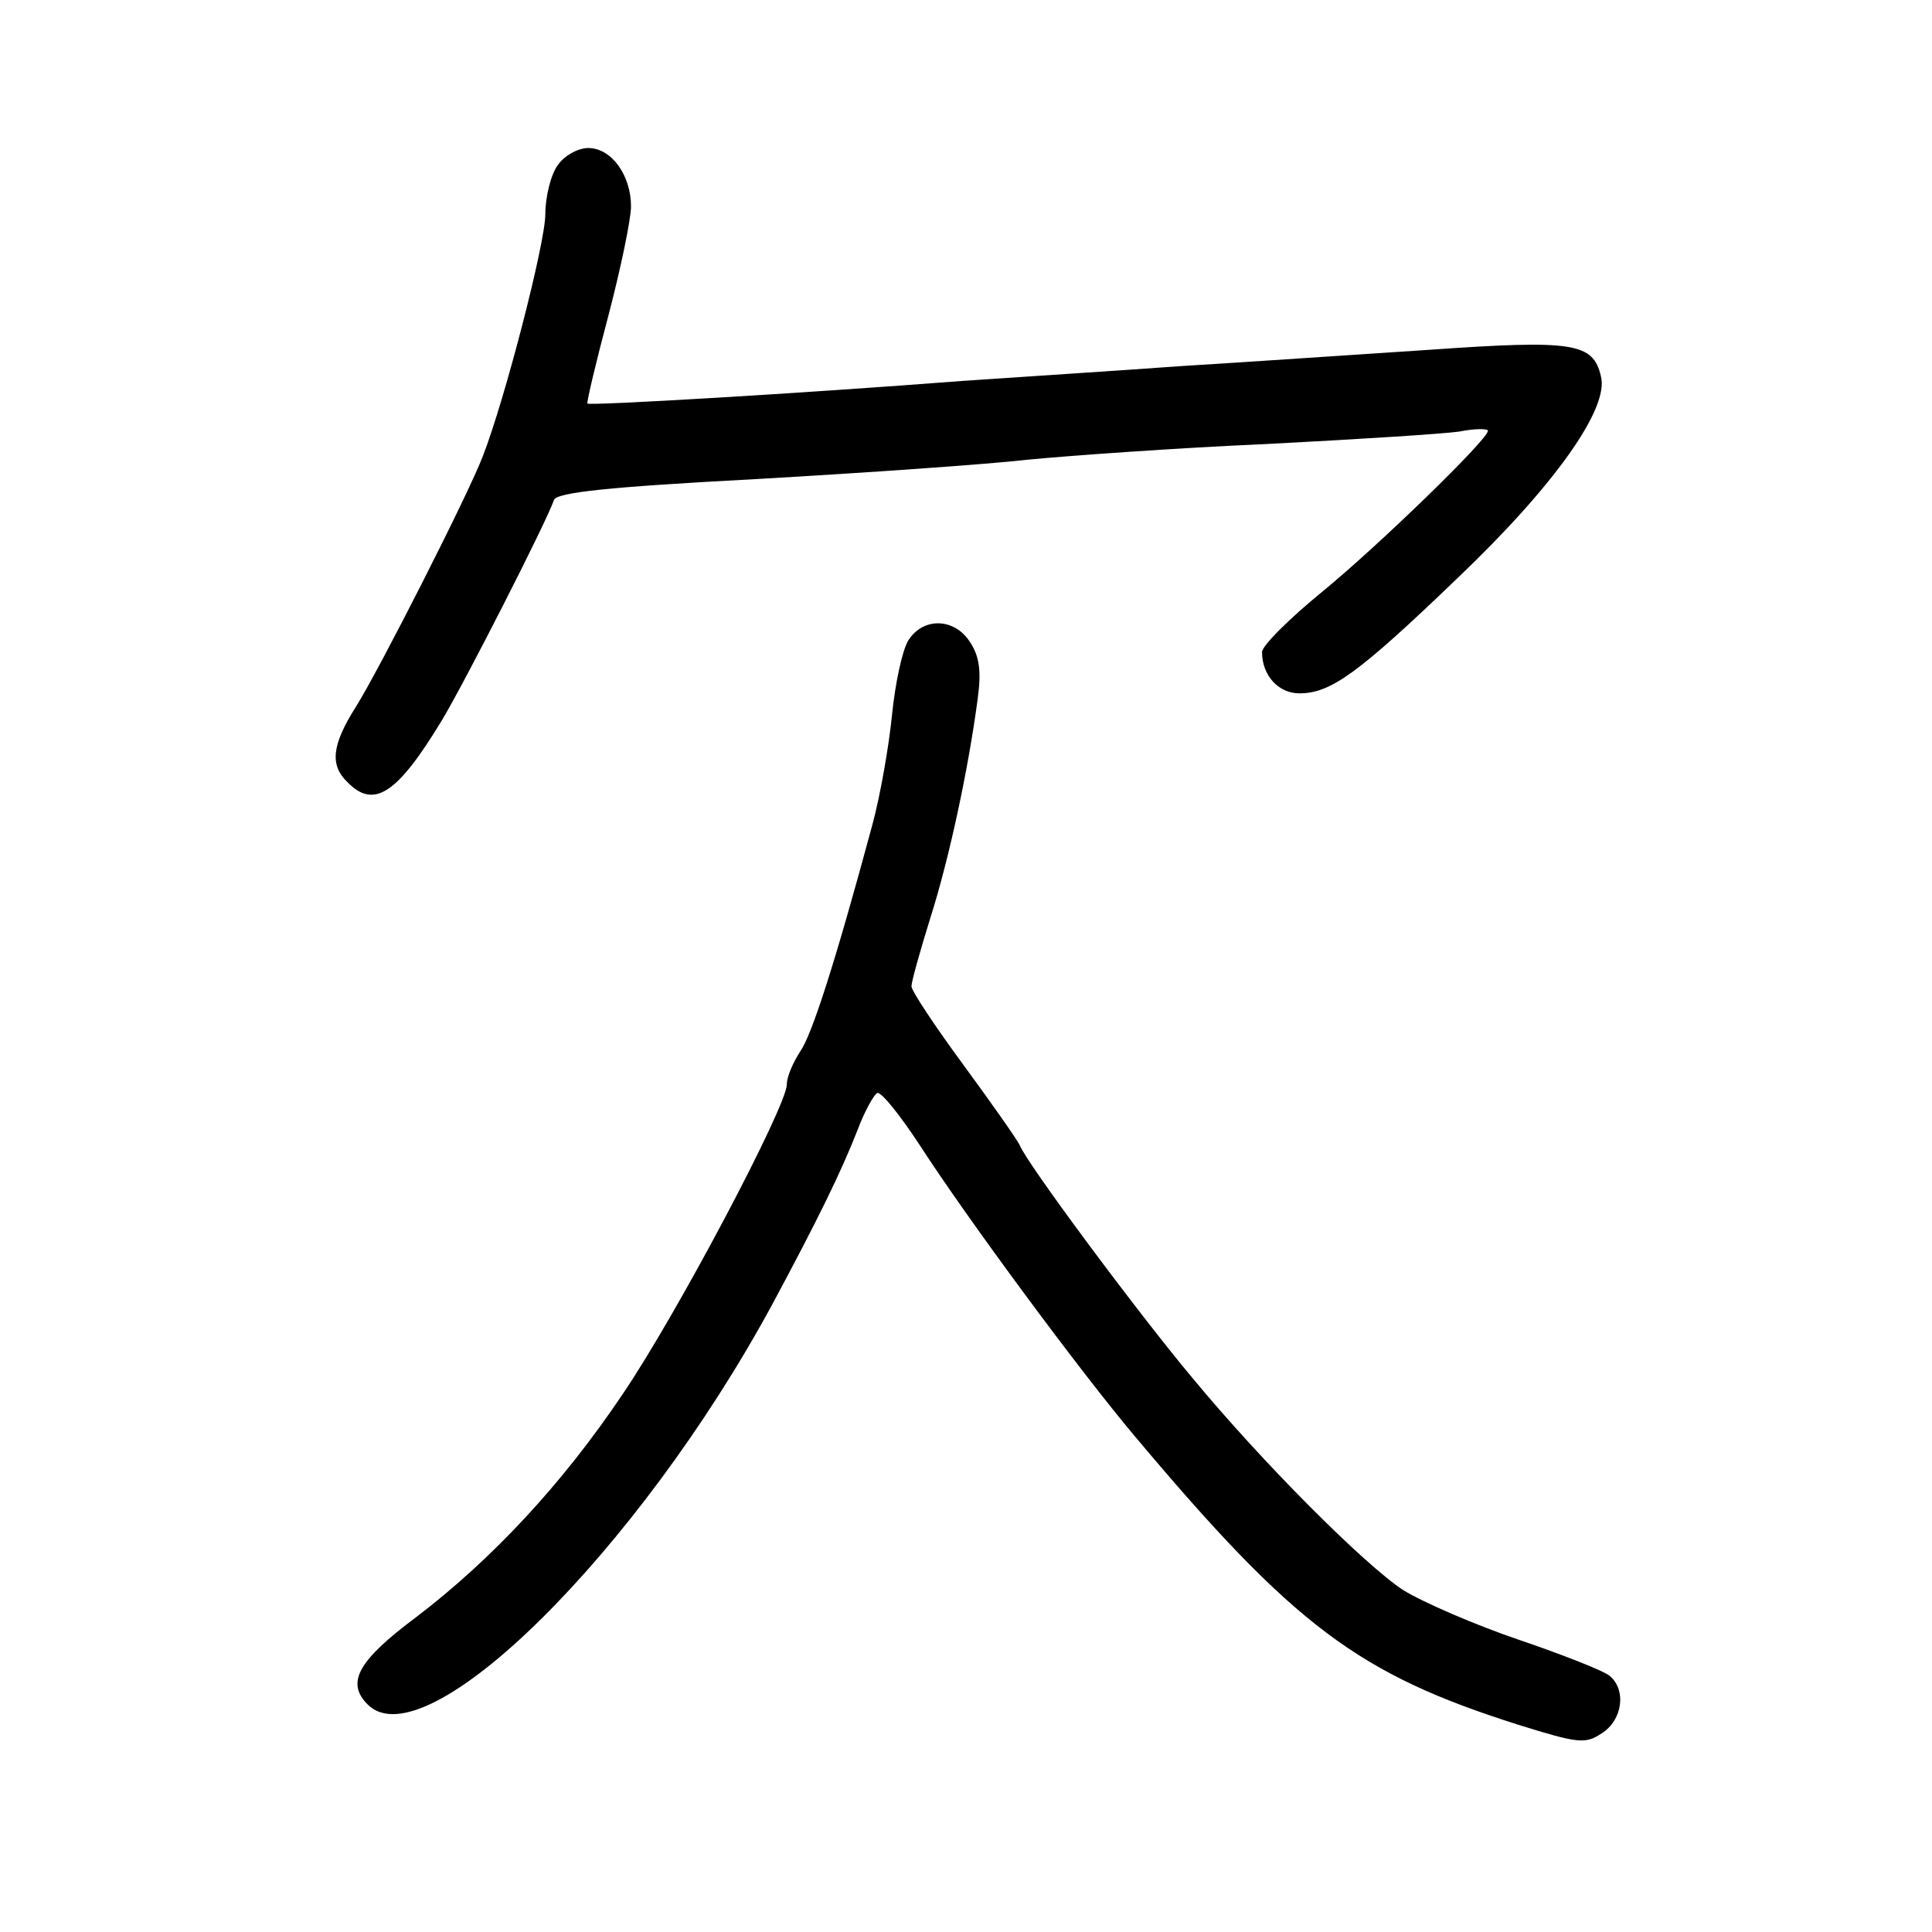
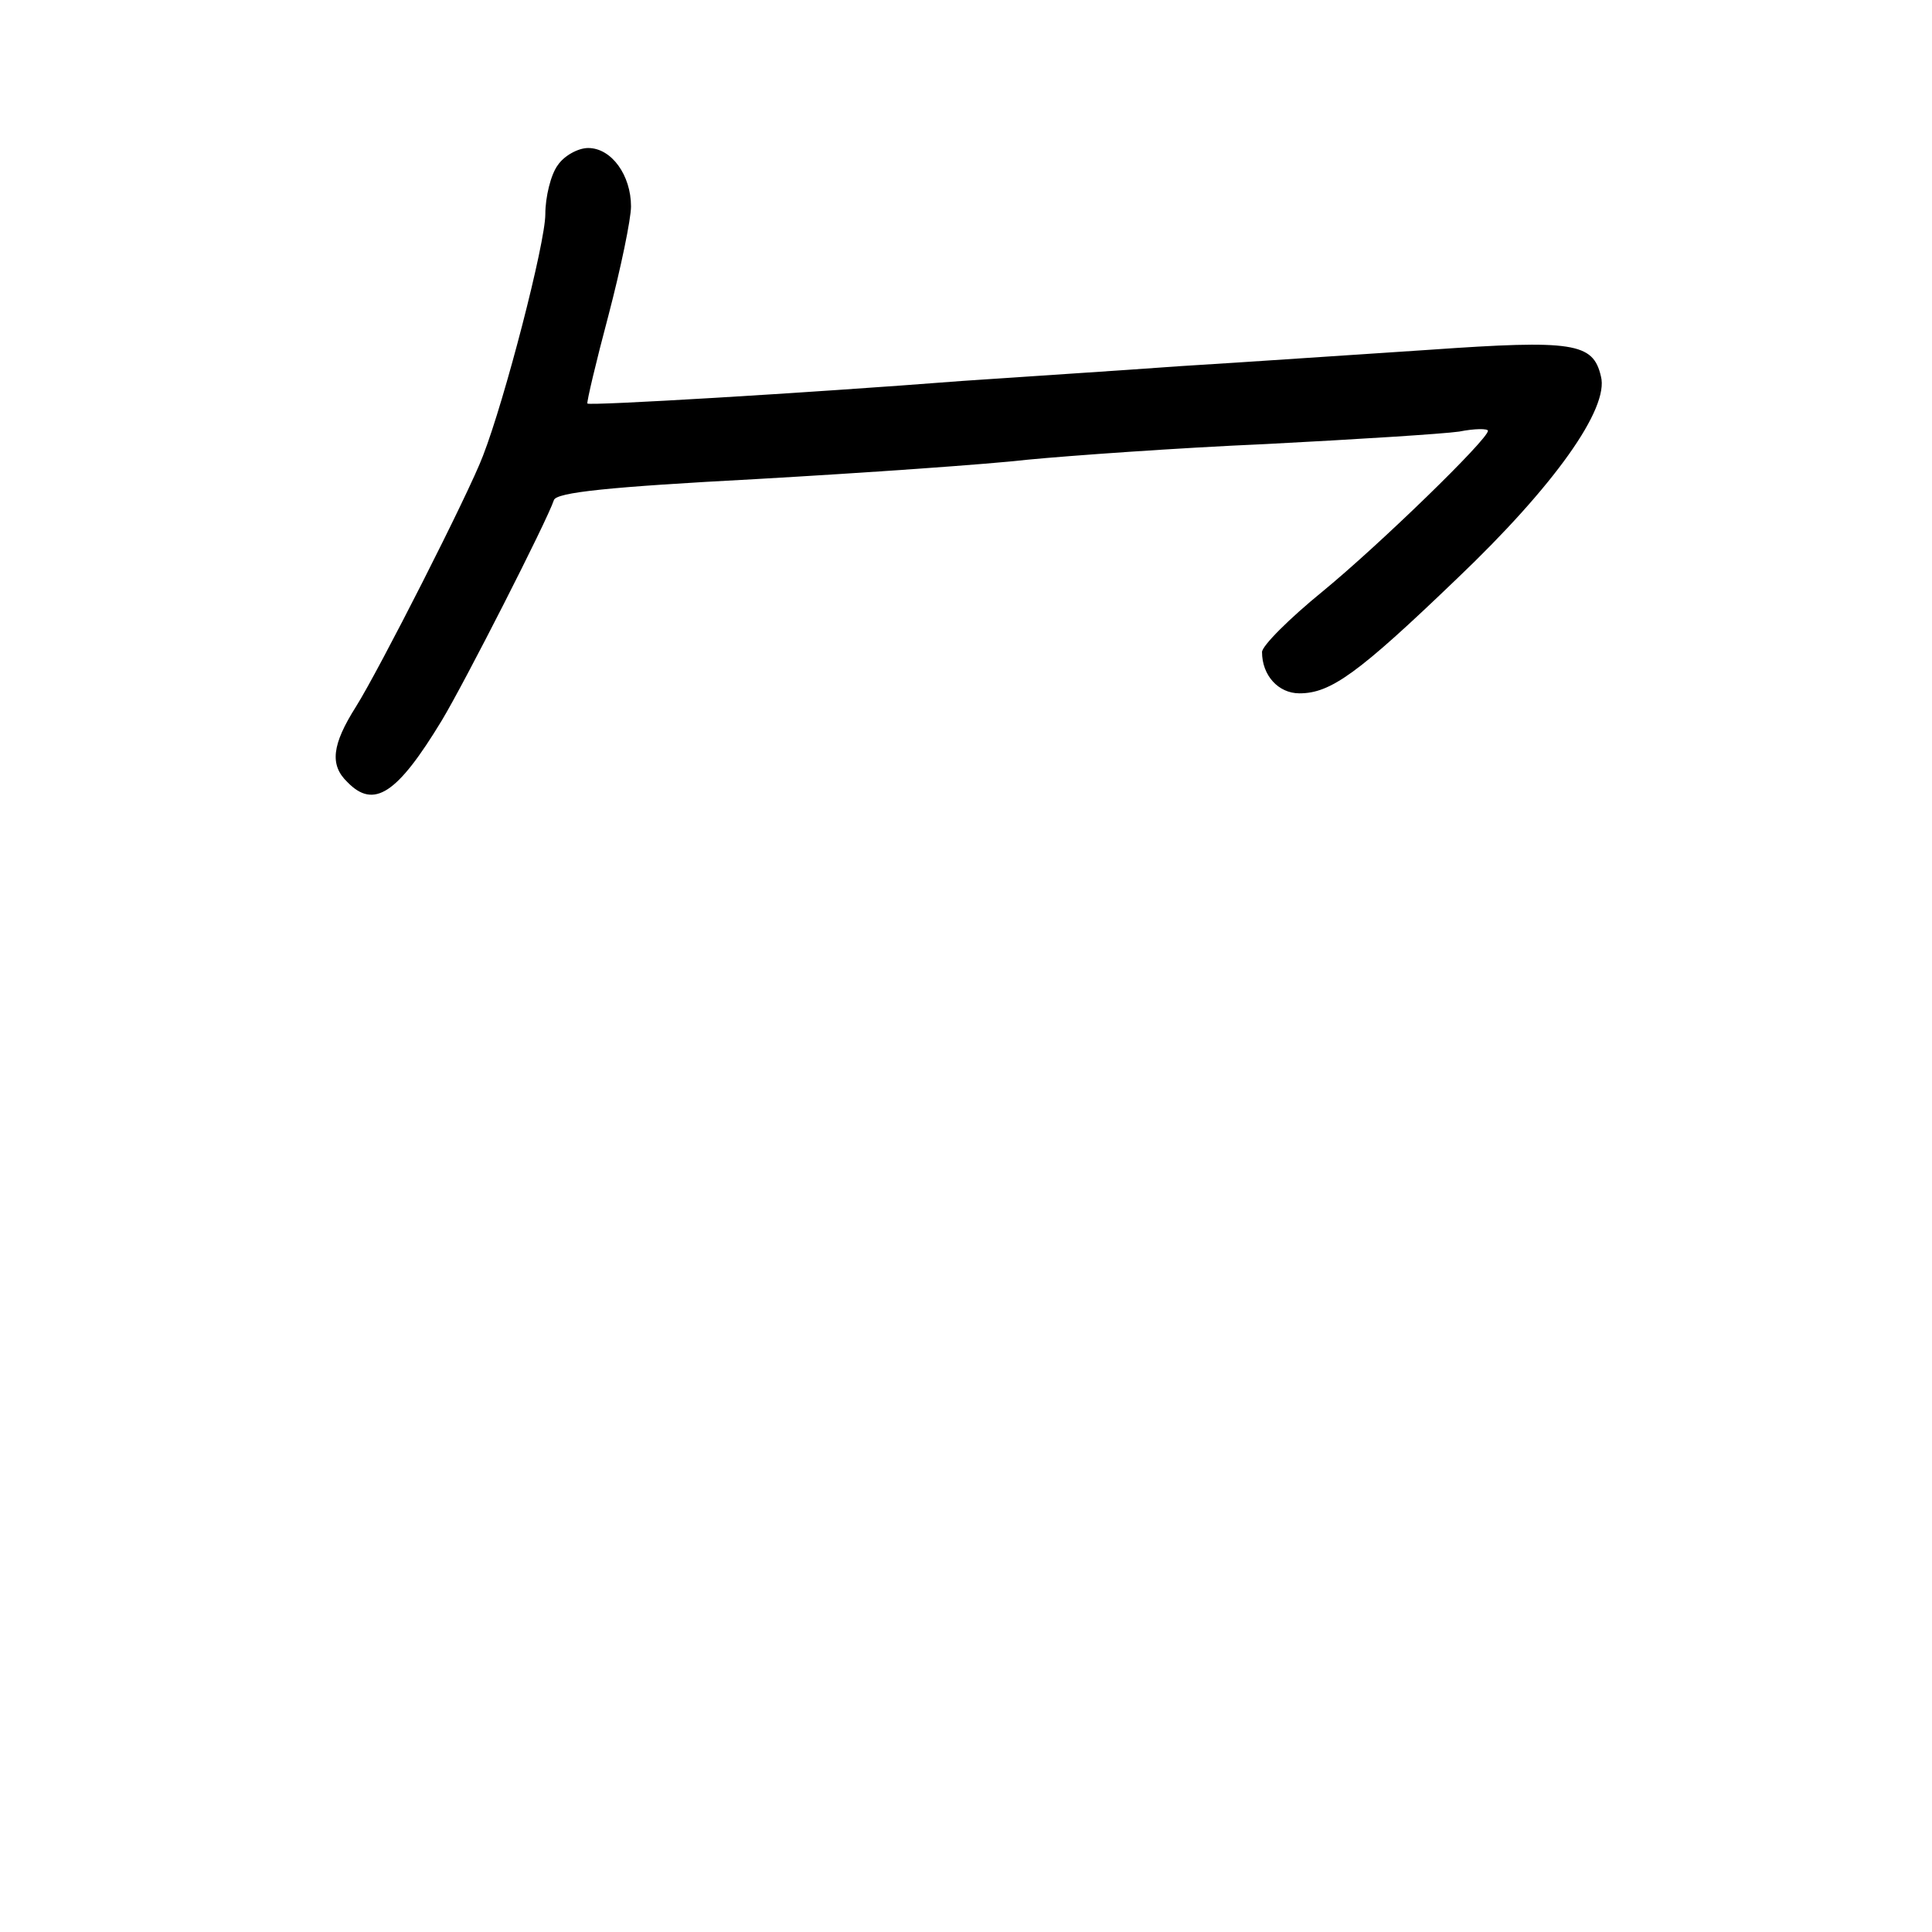
<svg xmlns="http://www.w3.org/2000/svg" version="1.0" width="248pt" height="248pt" viewBox="0 0 248 248" preserveAspectRatio="xMidYMid meet">
  <g transform="translate(0,248) scale(0.1,-0.1)" fill="#000000" stroke="none">
-     <path d="M716 2268 c-9 -12 -16 -41 -16 -63 0 -37 -52 -238 -80 -310 -18 -48 -134 -276 -163 -322 -31 -49 -34 -75 -11 -97 34 -35 64 -15 121 79 29 48 135 256 144 283 3 10 71 17 259 27 140 8 298 19 350 25 52 5 190 15 305 20 116 6 227 13 248 16 20 4 37 4 37 1 0 -11 -139 -146 -212 -206 -43 -35 -78 -70 -78 -78 0 -30 21 -53 48 -53 40 0 75 25 202 147 125 119 196 219 185 260 -10 43 -35 47 -220 34 -93 -6 -237 -16 -320 -21 -82 -6 -208 -14 -280 -19 -206 -16 -478 -32 -481 -29 -1 2 11 53 27 113 16 61 29 124 29 140 0 40 -25 75 -55 75 -13 0 -31 -10 -39 -22z" />
-     <path d="M1166 1658 c-8 -13 -17 -56 -21 -96 -4 -40 -15 -103 -25 -140 -48 -178 -78 -271 -93 -292 -9 -14 -17 -32 -17 -42 0 -28 -141 -295 -211 -398 -78 -116 -168 -212 -265 -286 -75 -56 -90 -84 -62 -112 74 -74 347 196 519 513 58 108 89 171 110 225 9 24 21 45 25 47 5 2 29 -28 54 -66 62 -96 207 -292 277 -375 205 -244 287 -305 492 -370 77 -24 86 -25 107 -11 27 17 32 56 10 74 -7 6 -60 27 -116 46 -56 19 -123 48 -149 64 -50 33 -181 164 -271 273 -68 81 -213 276 -221 298 -4 8 -37 55 -73 104 -36 49 -66 94 -66 100 0 6 11 45 24 87 24 75 49 191 61 282 5 36 2 55 -10 73 -20 31 -60 32 -79 2z" />
+     <path d="M716 2268 c-9 -12 -16 -41 -16 -63 0 -37 -52 -238 -80 -310 -18 -48 -134 -276 -163 -322 -31 -49 -34 -75 -11 -97 34 -35 64 -15 121 79 29 48 135 256 144 283 3 10 71 17 259 27 140 8 298 19 350 25 52 5 190 15 305 20 116 6 227 13 248 16 20 4 37 4 37 1 0 -11 -139 -146 -212 -206 -43 -35 -78 -70 -78 -78 0 -30 21 -53 48 -53 40 0 75 25 202 147 125 119 196 219 185 260 -10 43 -35 47 -220 34 -93 -6 -237 -16 -320 -21 -82 -6 -208 -14 -280 -19 -206 -16 -478 -32 -481 -29 -1 2 11 53 27 113 16 61 29 124 29 140 0 40 -25 75 -55 75 -13 0 -31 -10 -39 -22" />
  </g>
</svg>